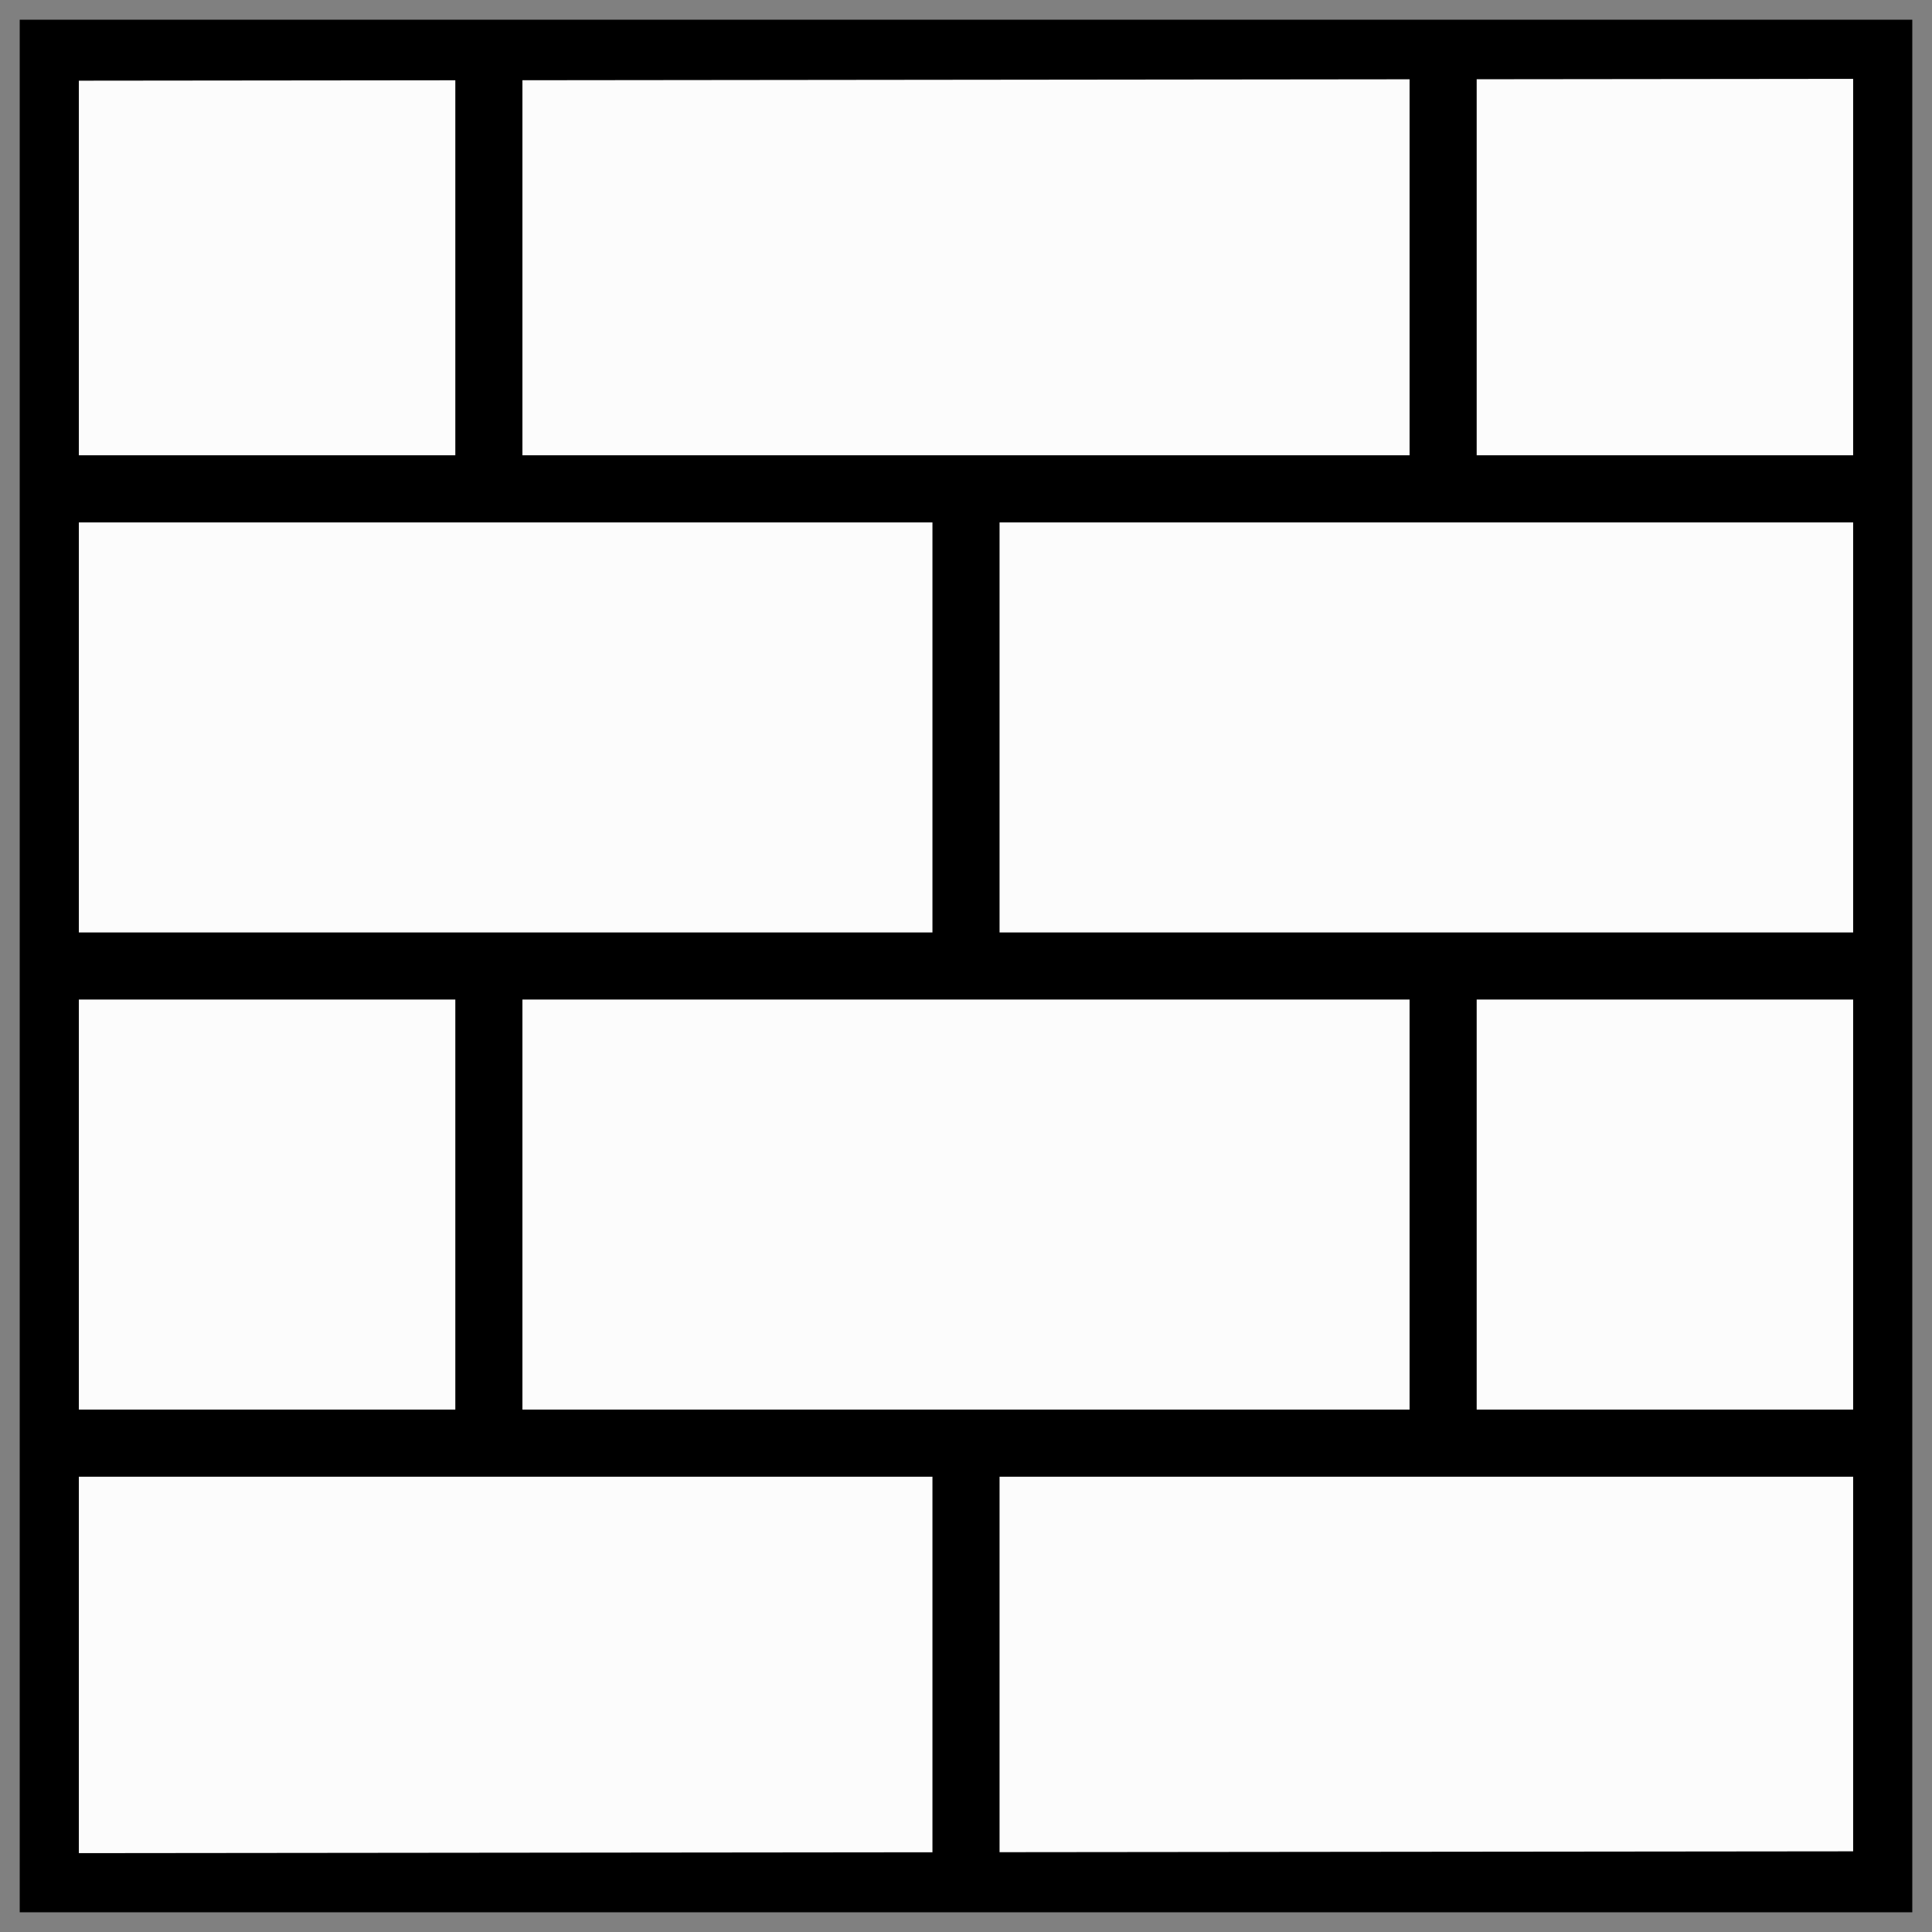
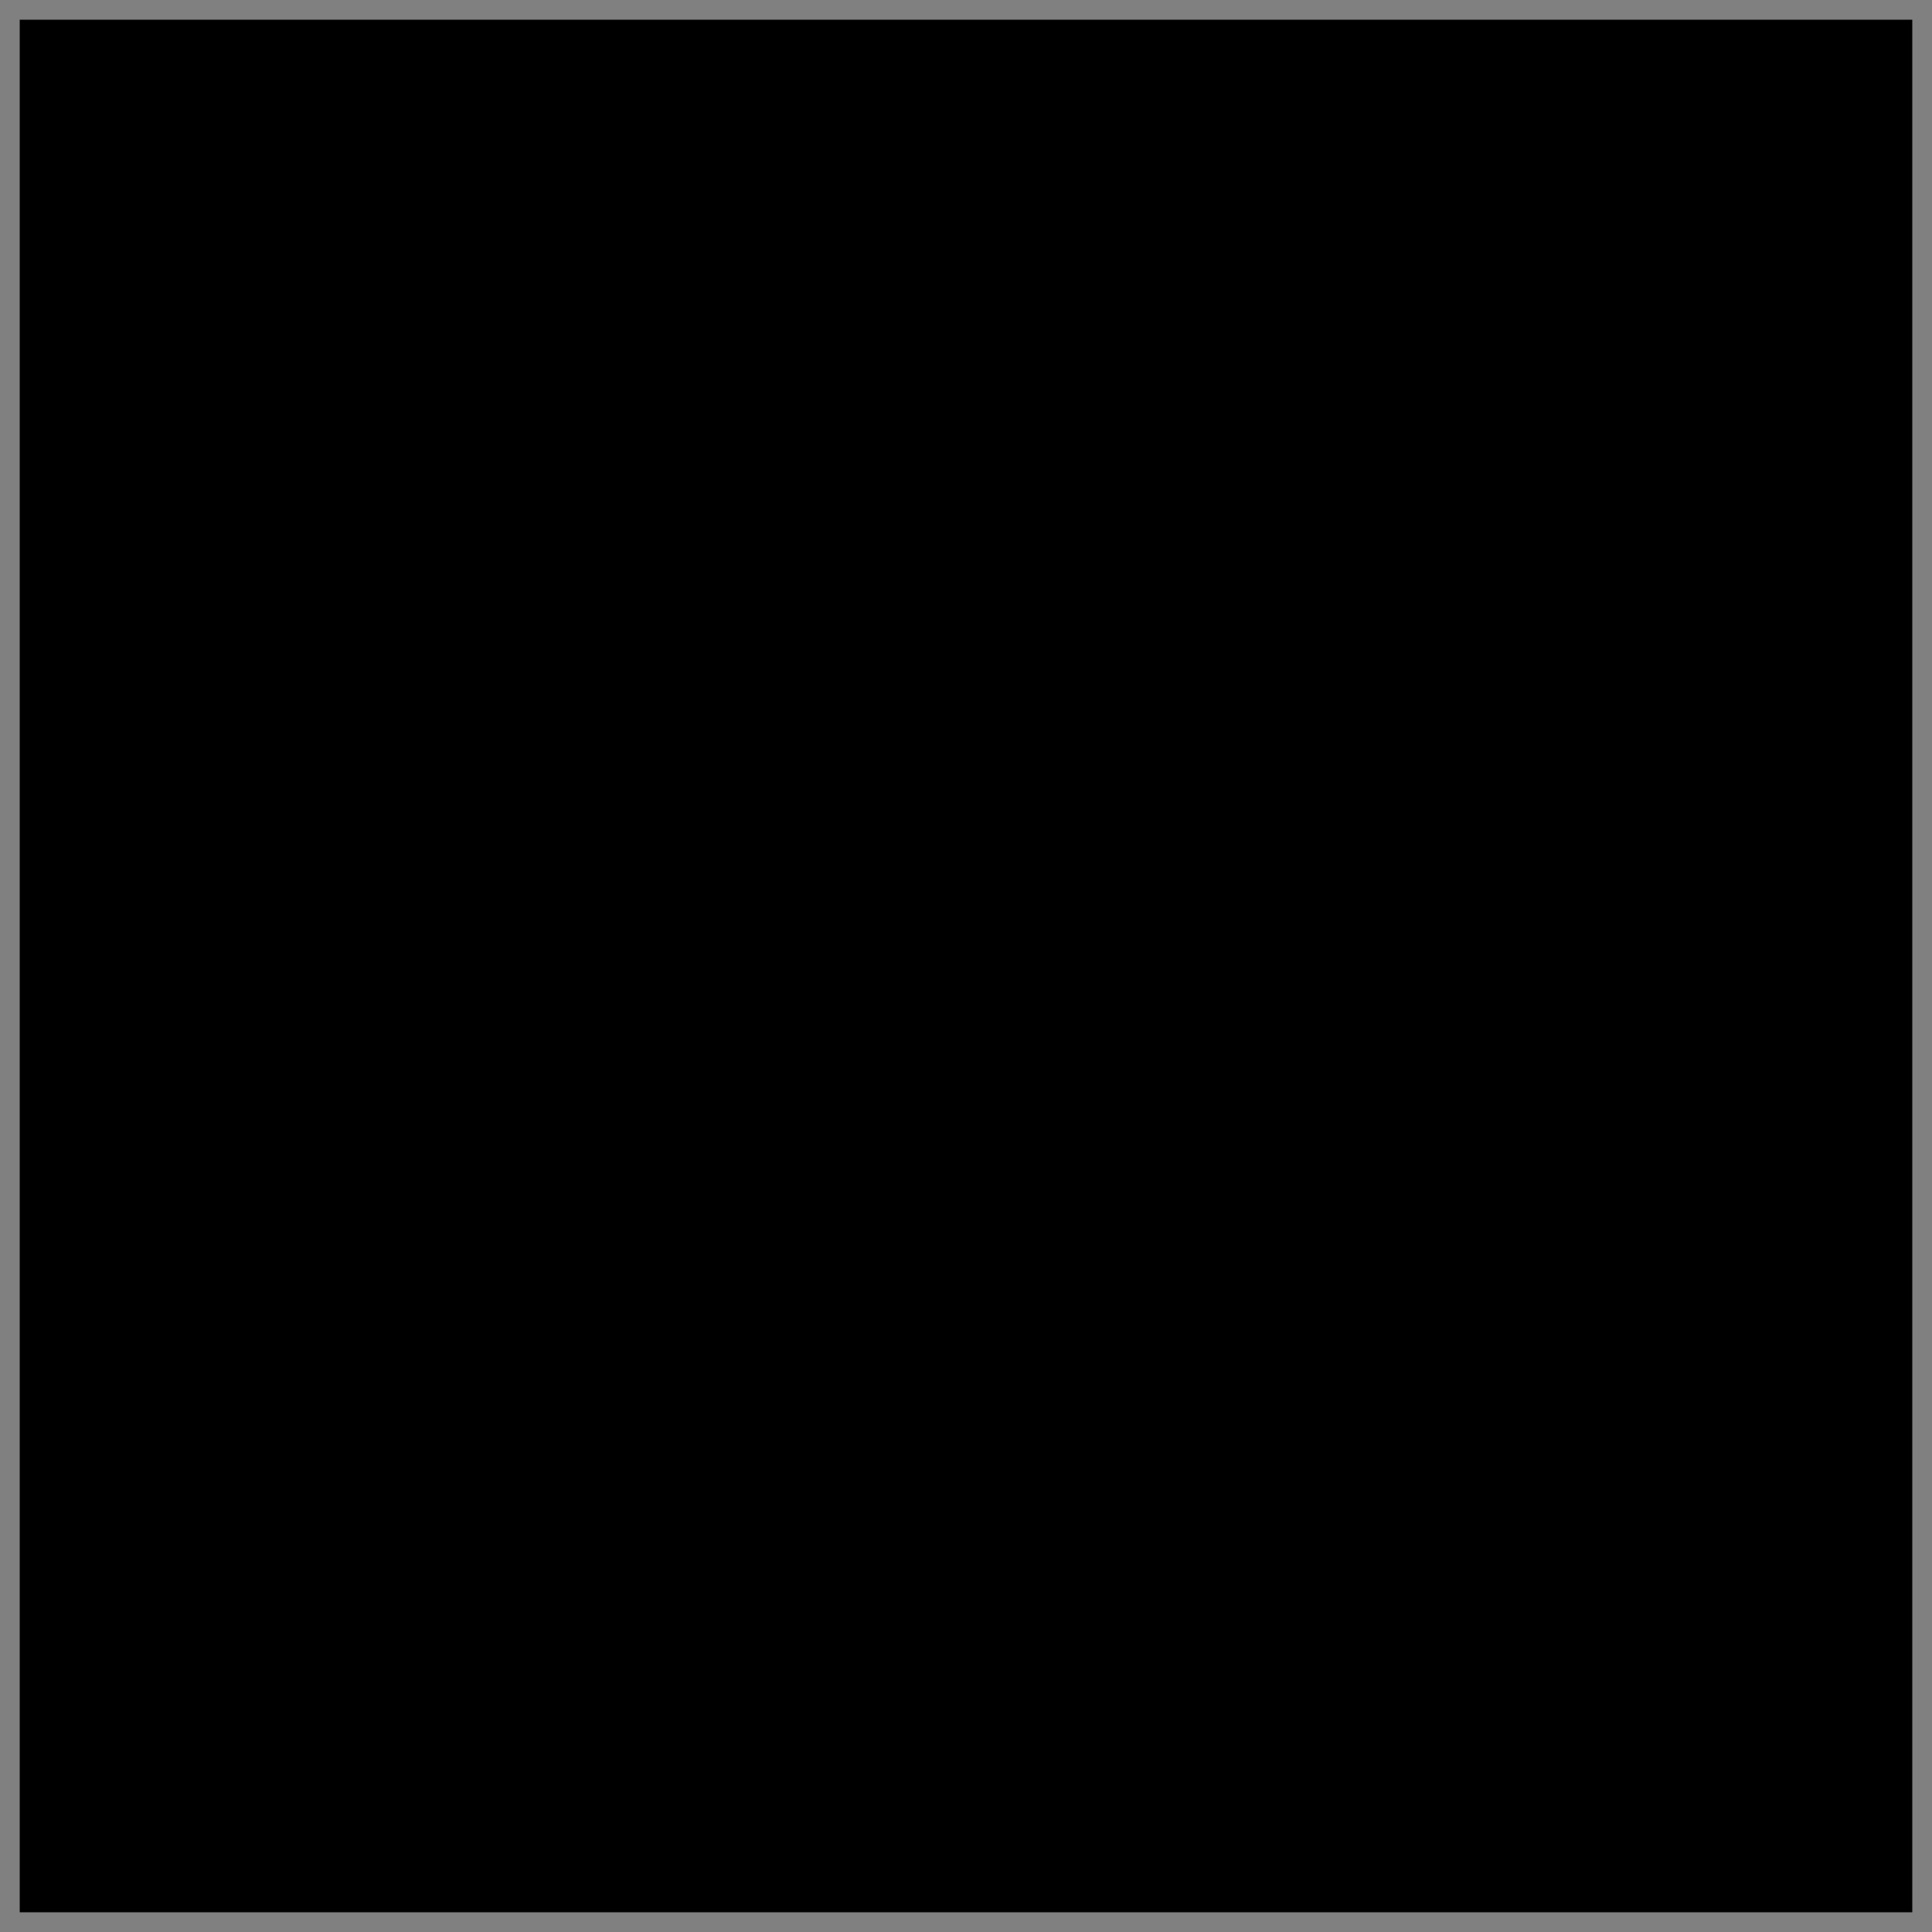
<svg xmlns="http://www.w3.org/2000/svg" width="49" height="49" viewBox="0 0 49 49" fill="none">
  <rect x="0" y="0" width="49" height="49" fill="#808080" stroke="none" />
  <rect x="1.25" y="1.25" width="46.5" height="46.5" fill="black" stroke="black" stroke-width="1.5" />
-   <path d="M47 2L37.452 2.01V11.547H47V2ZM35.75 2.011L13.25 2.035V11.547H35.75V2.011ZM11.548 2.036L2 2.046V11.547H11.548V2.036ZM2 13.249V23.649H23.649V13.249H2ZM25.351 13.249V23.649H47V13.249H25.351ZM2 25.351V35.751H11.548V25.351H2ZM13.25 25.351V35.751H35.75V25.351H13.25ZM37.452 25.351V35.751H47V25.351H37.452ZM2 37.453V47L23.649 46.978V37.453H2ZM25.351 37.453V46.976L47 46.954V37.453H25.351Z" fill="#FCFCFC" />
</svg>